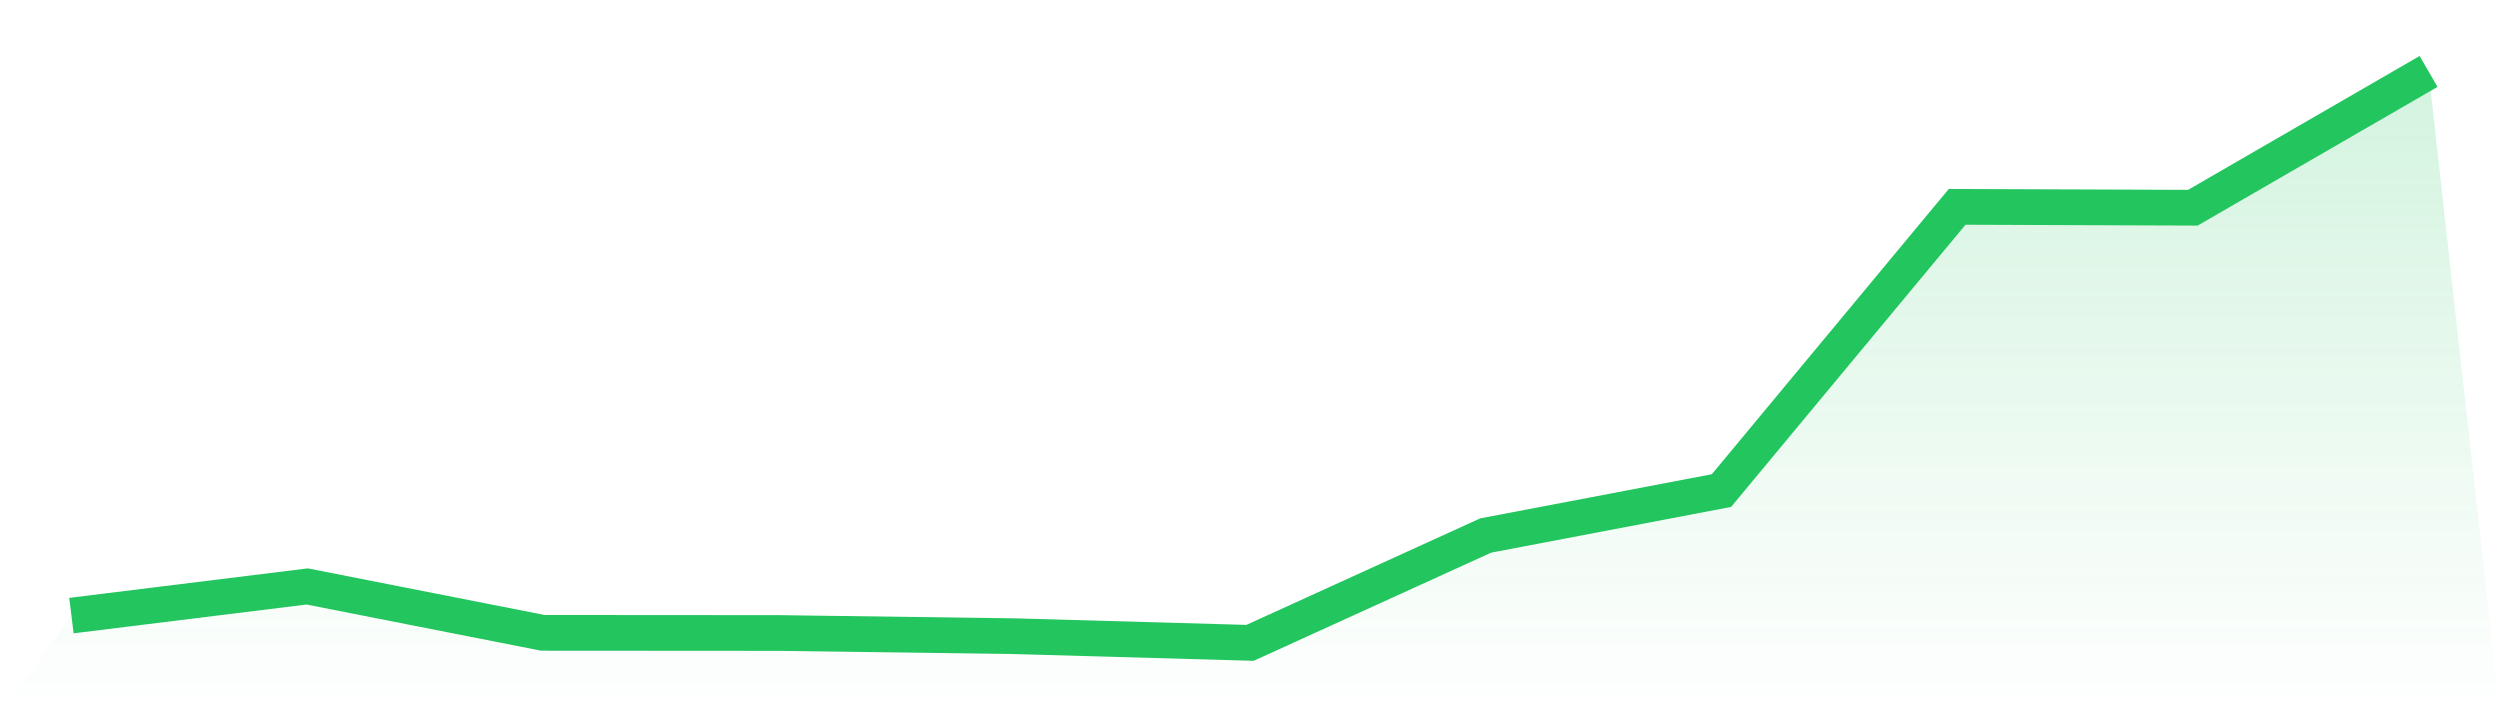
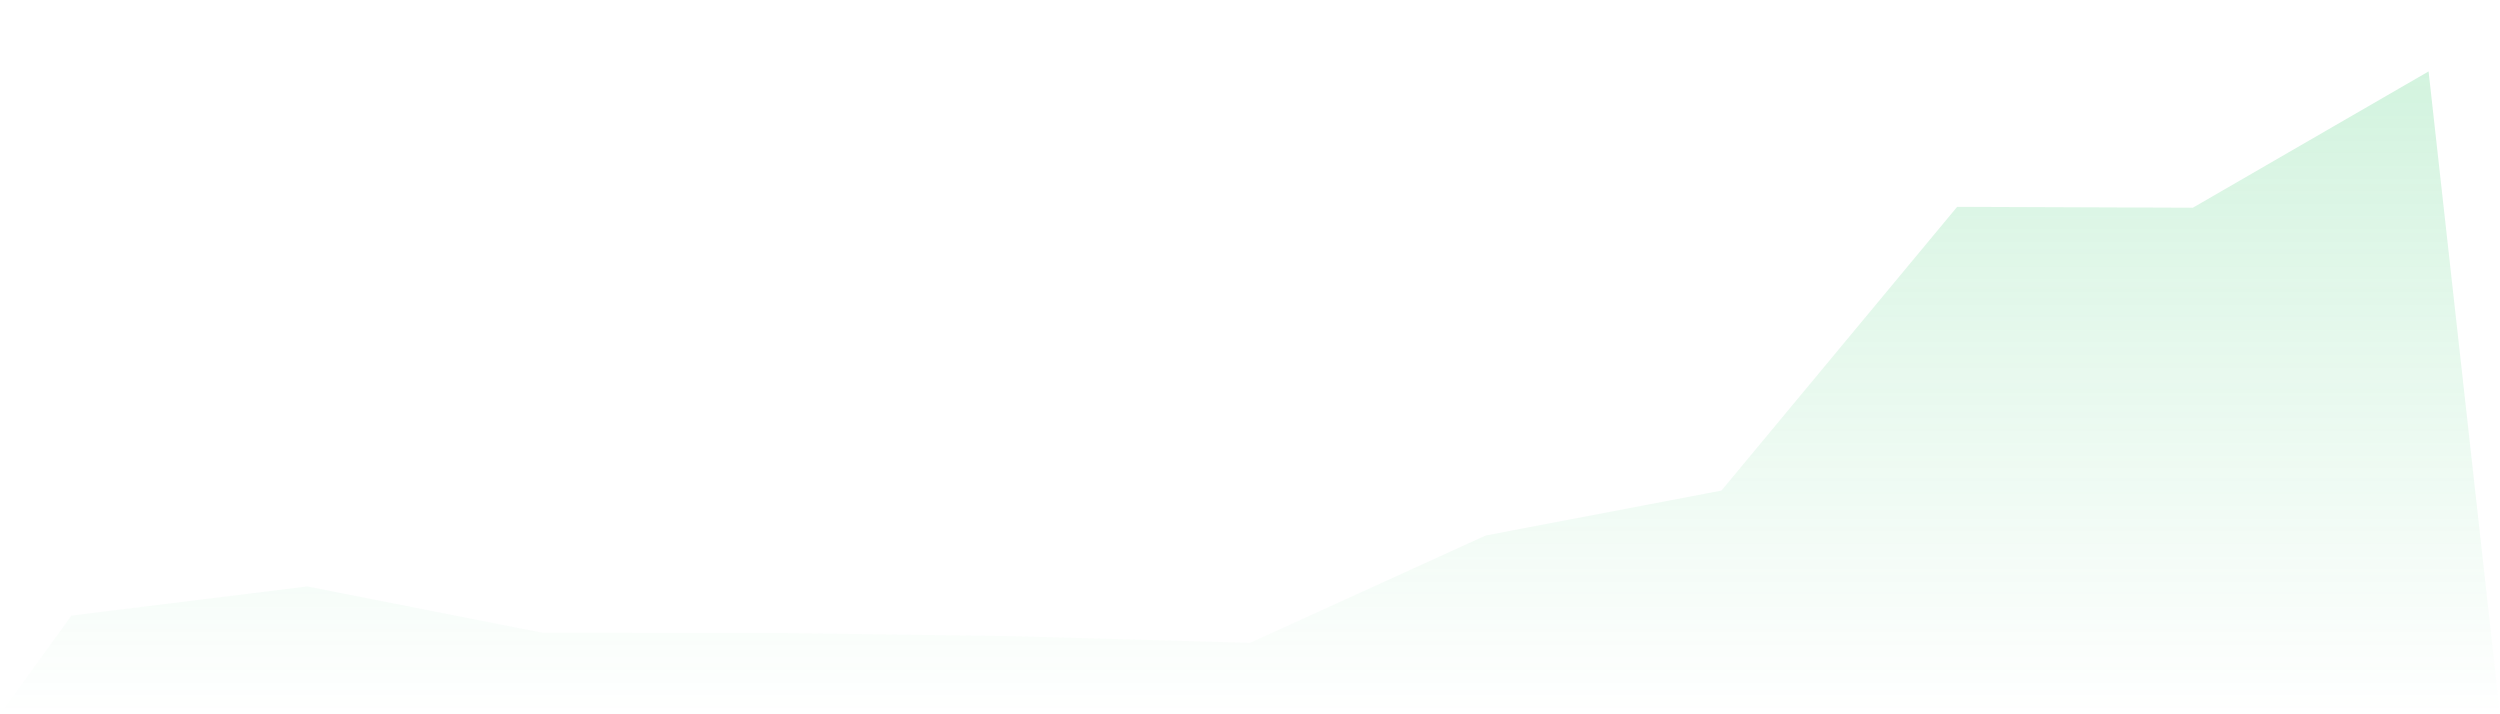
<svg xmlns="http://www.w3.org/2000/svg" viewBox="0 0 140 40">
  <defs>
    <linearGradient id="gradient" x1="0" x2="0" y1="0" y2="1">
      <stop offset="0%" stop-color="#22c55e" stop-opacity="0.2" />
      <stop offset="100%" stop-color="#22c55e" stop-opacity="0" />
    </linearGradient>
  </defs>
  <path d="M4,34.473 L4,34.473 L17.2,32.841 L30.4,35.439 L43.6,35.448 L56.8,35.627 L70,36 L83.2,29.988 L96.4,27.473 L109.6,11.583 L122.8,11.632 L136,4 L140,40 L0,40 z" fill="url(#gradient)" />
-   <path d="M4,34.473 L4,34.473 L17.2,32.841 L30.4,35.439 L43.6,35.448 L56.8,35.627 L70,36 L83.2,29.988 L96.4,27.473 L109.6,11.583 L122.8,11.632 L136,4" fill="none" stroke="#22c55e" stroke-width="2" />
</svg>